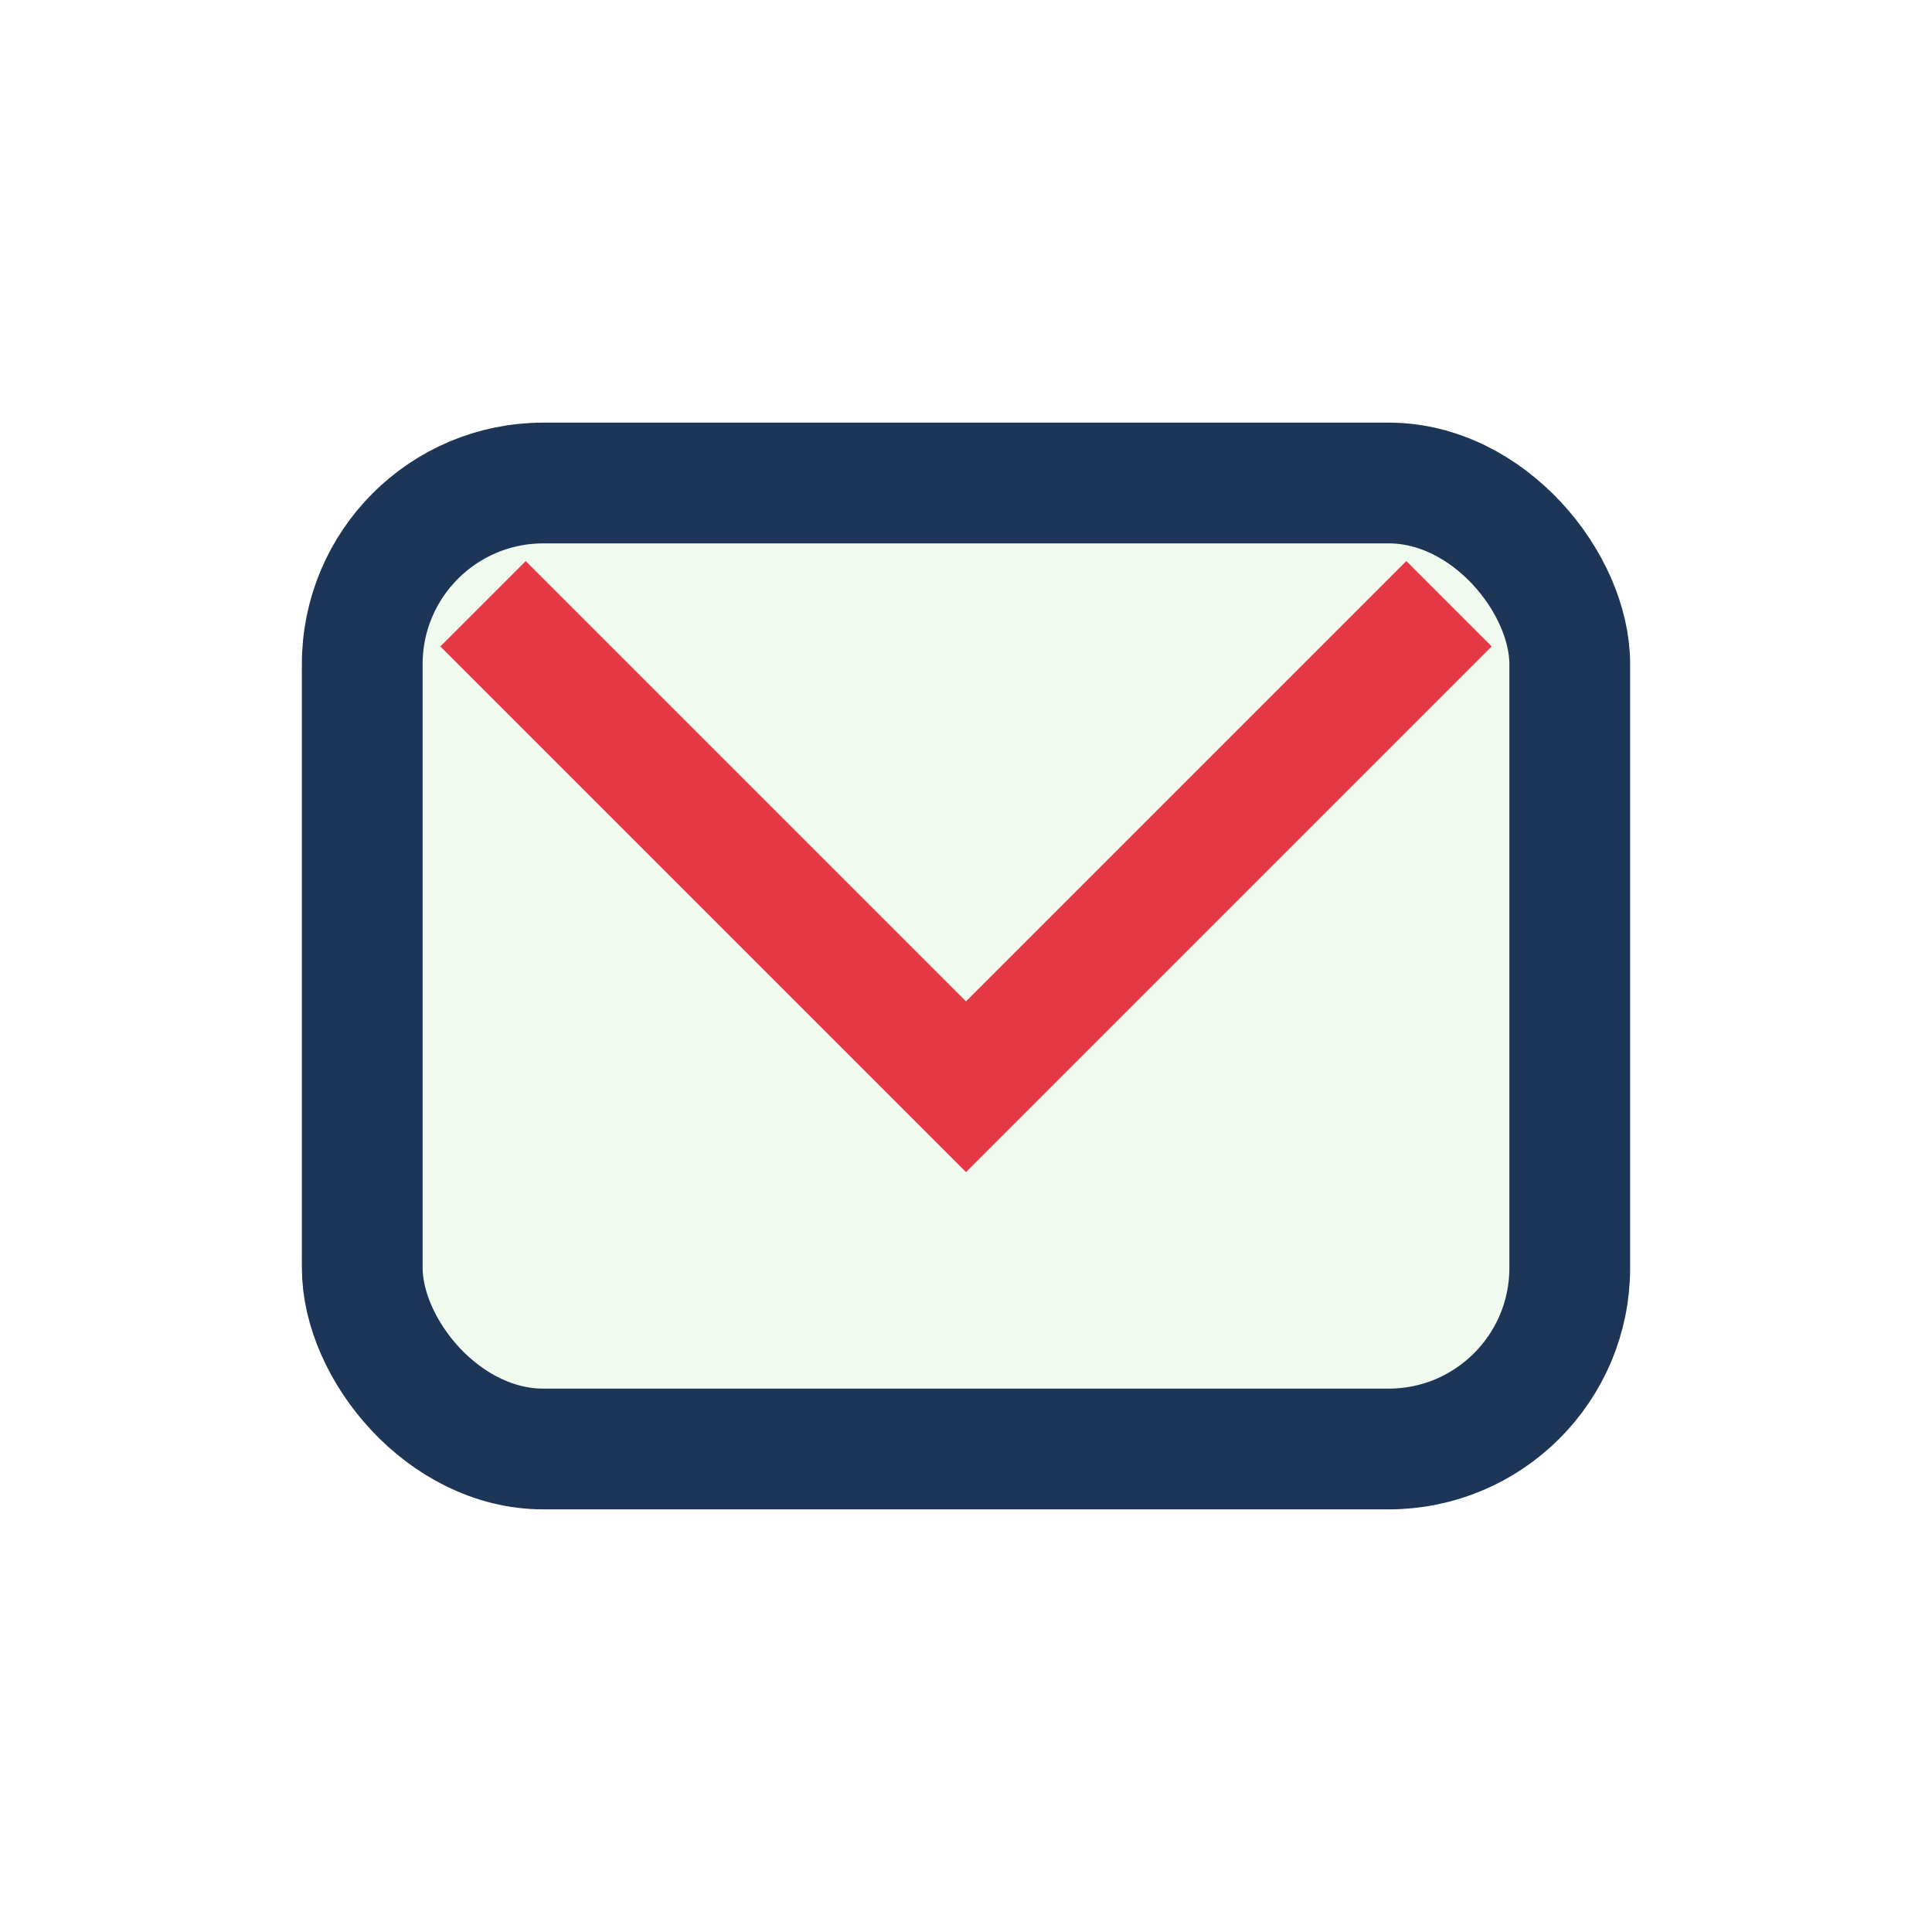
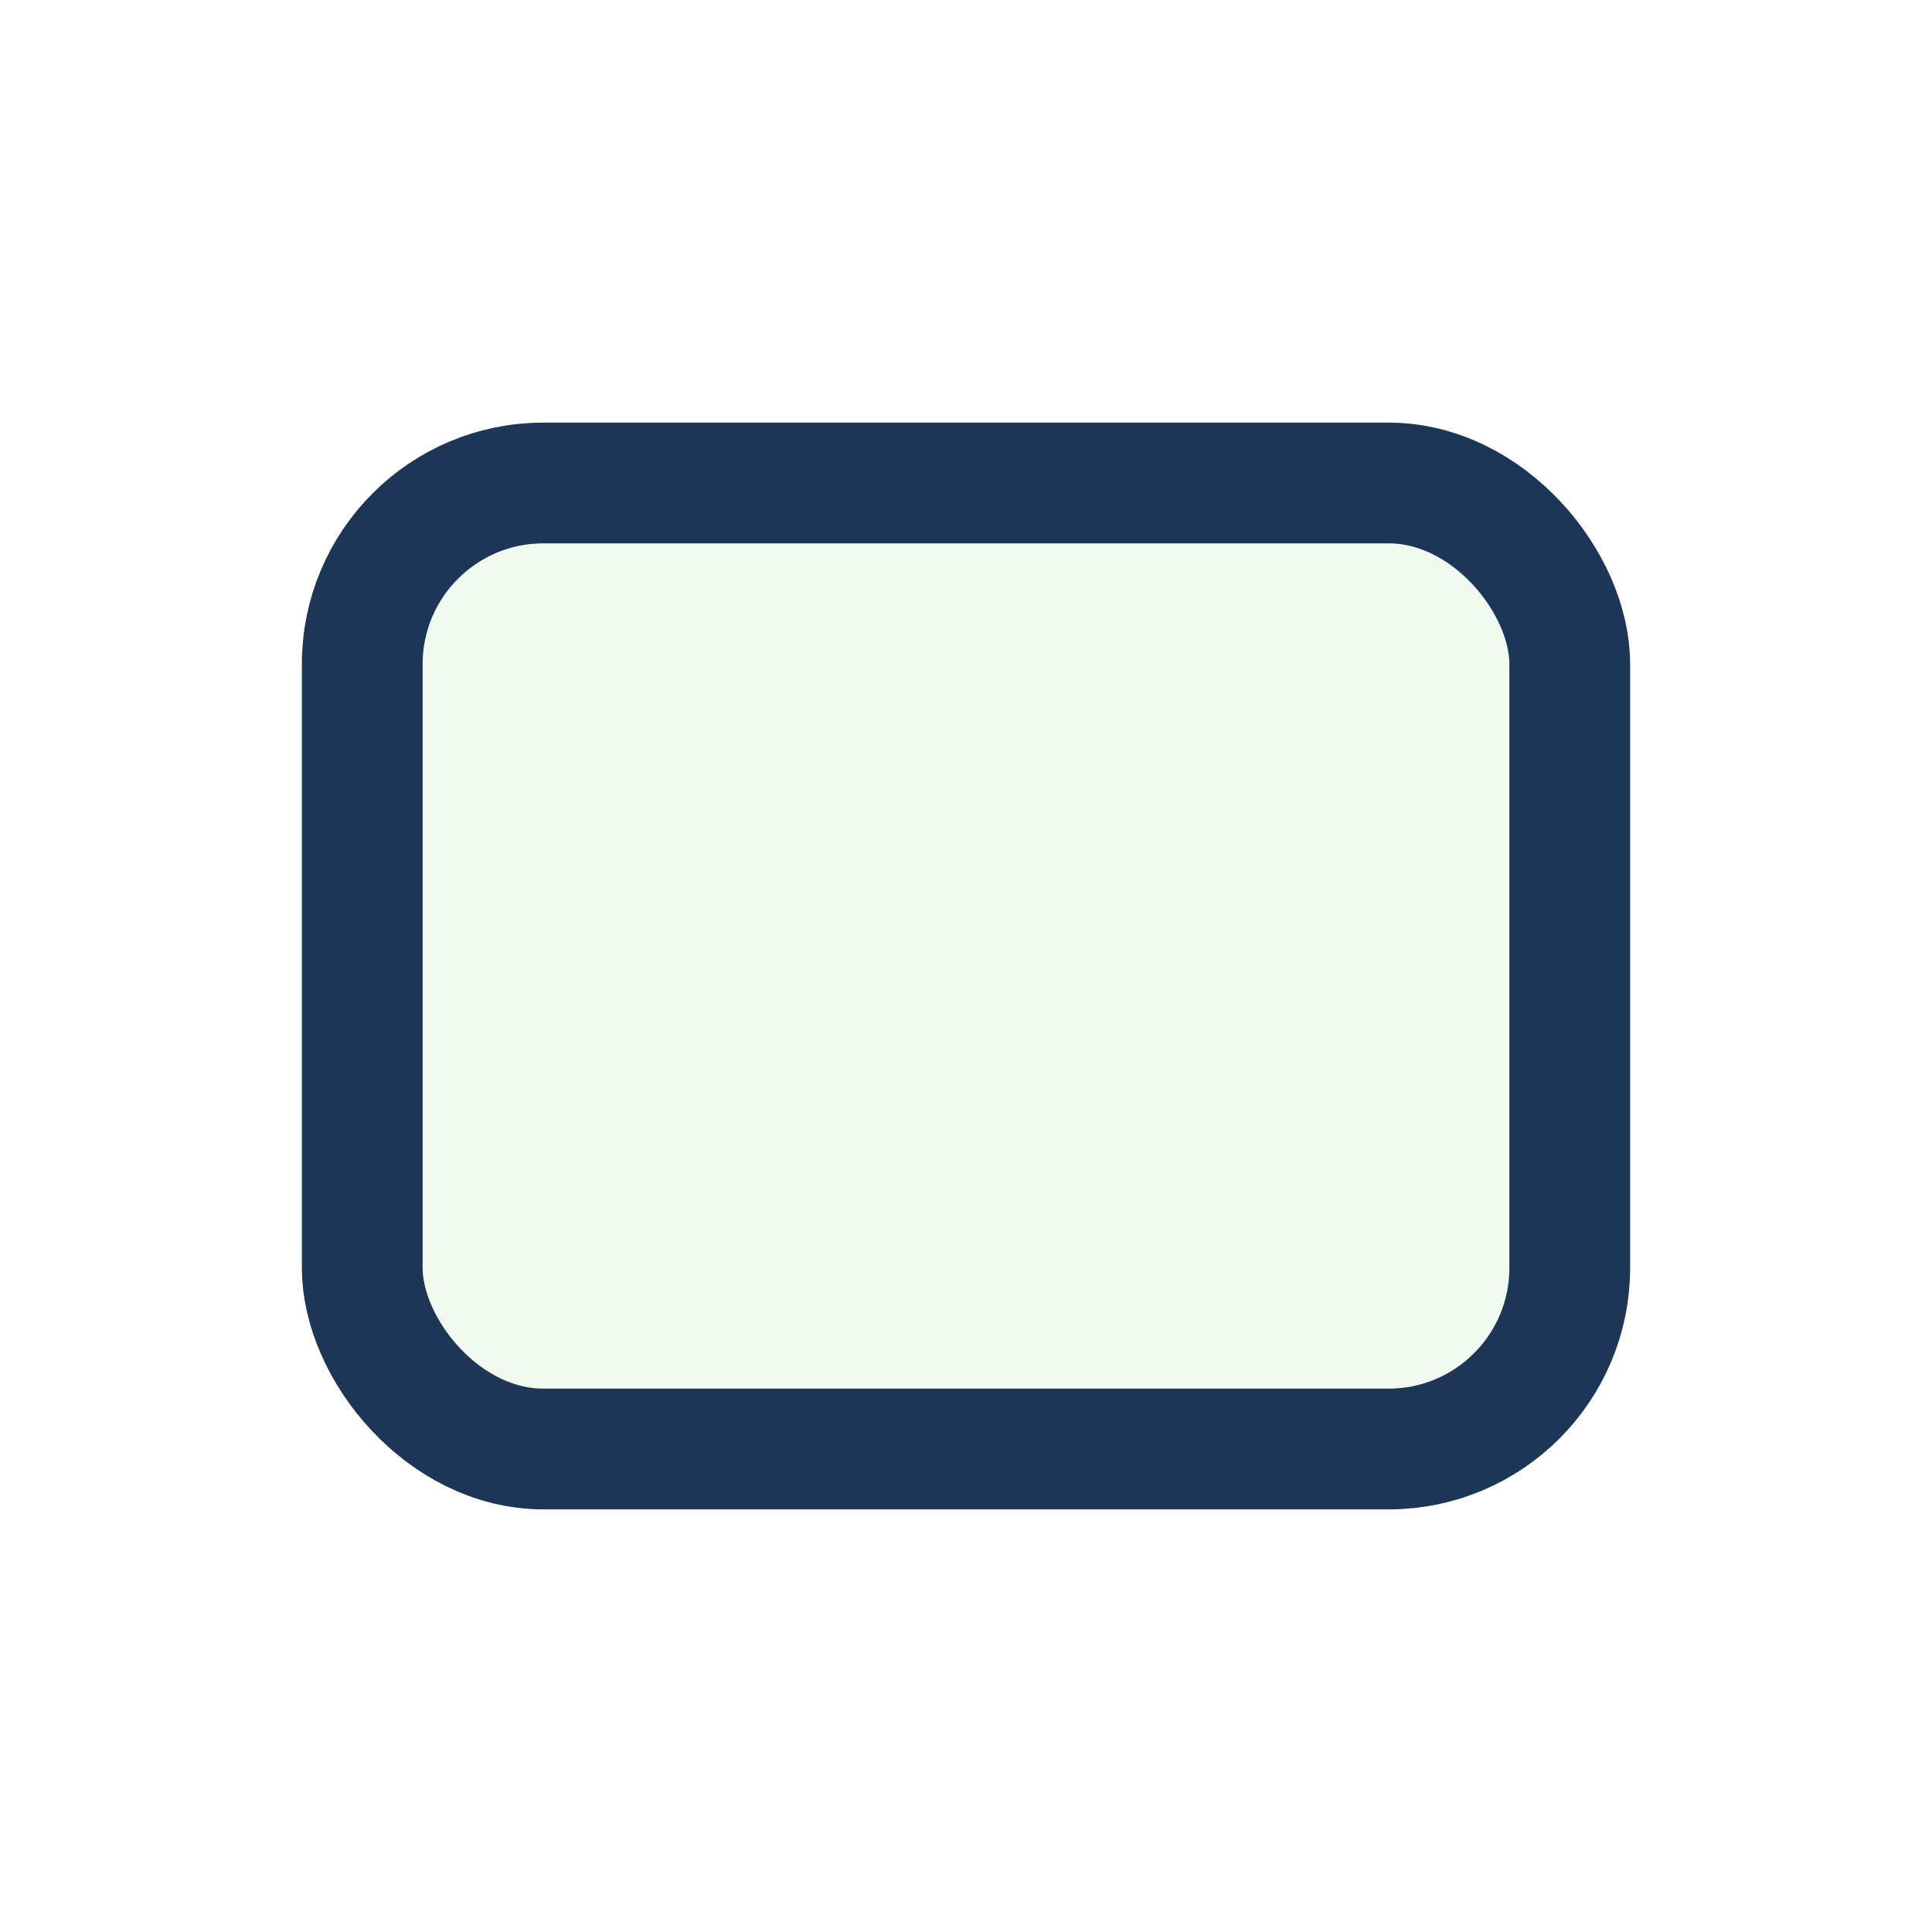
<svg xmlns="http://www.w3.org/2000/svg" width="32" height="32" viewBox="0 0 32 32">
  <rect x="6" y="8" width="20" height="16" rx="3" fill="#F1FAEE" stroke="#1D3557" stroke-width="2" />
-   <path d="M8 10l8 8 8-8" fill="none" stroke="#E63946" stroke-width="2" />
</svg>